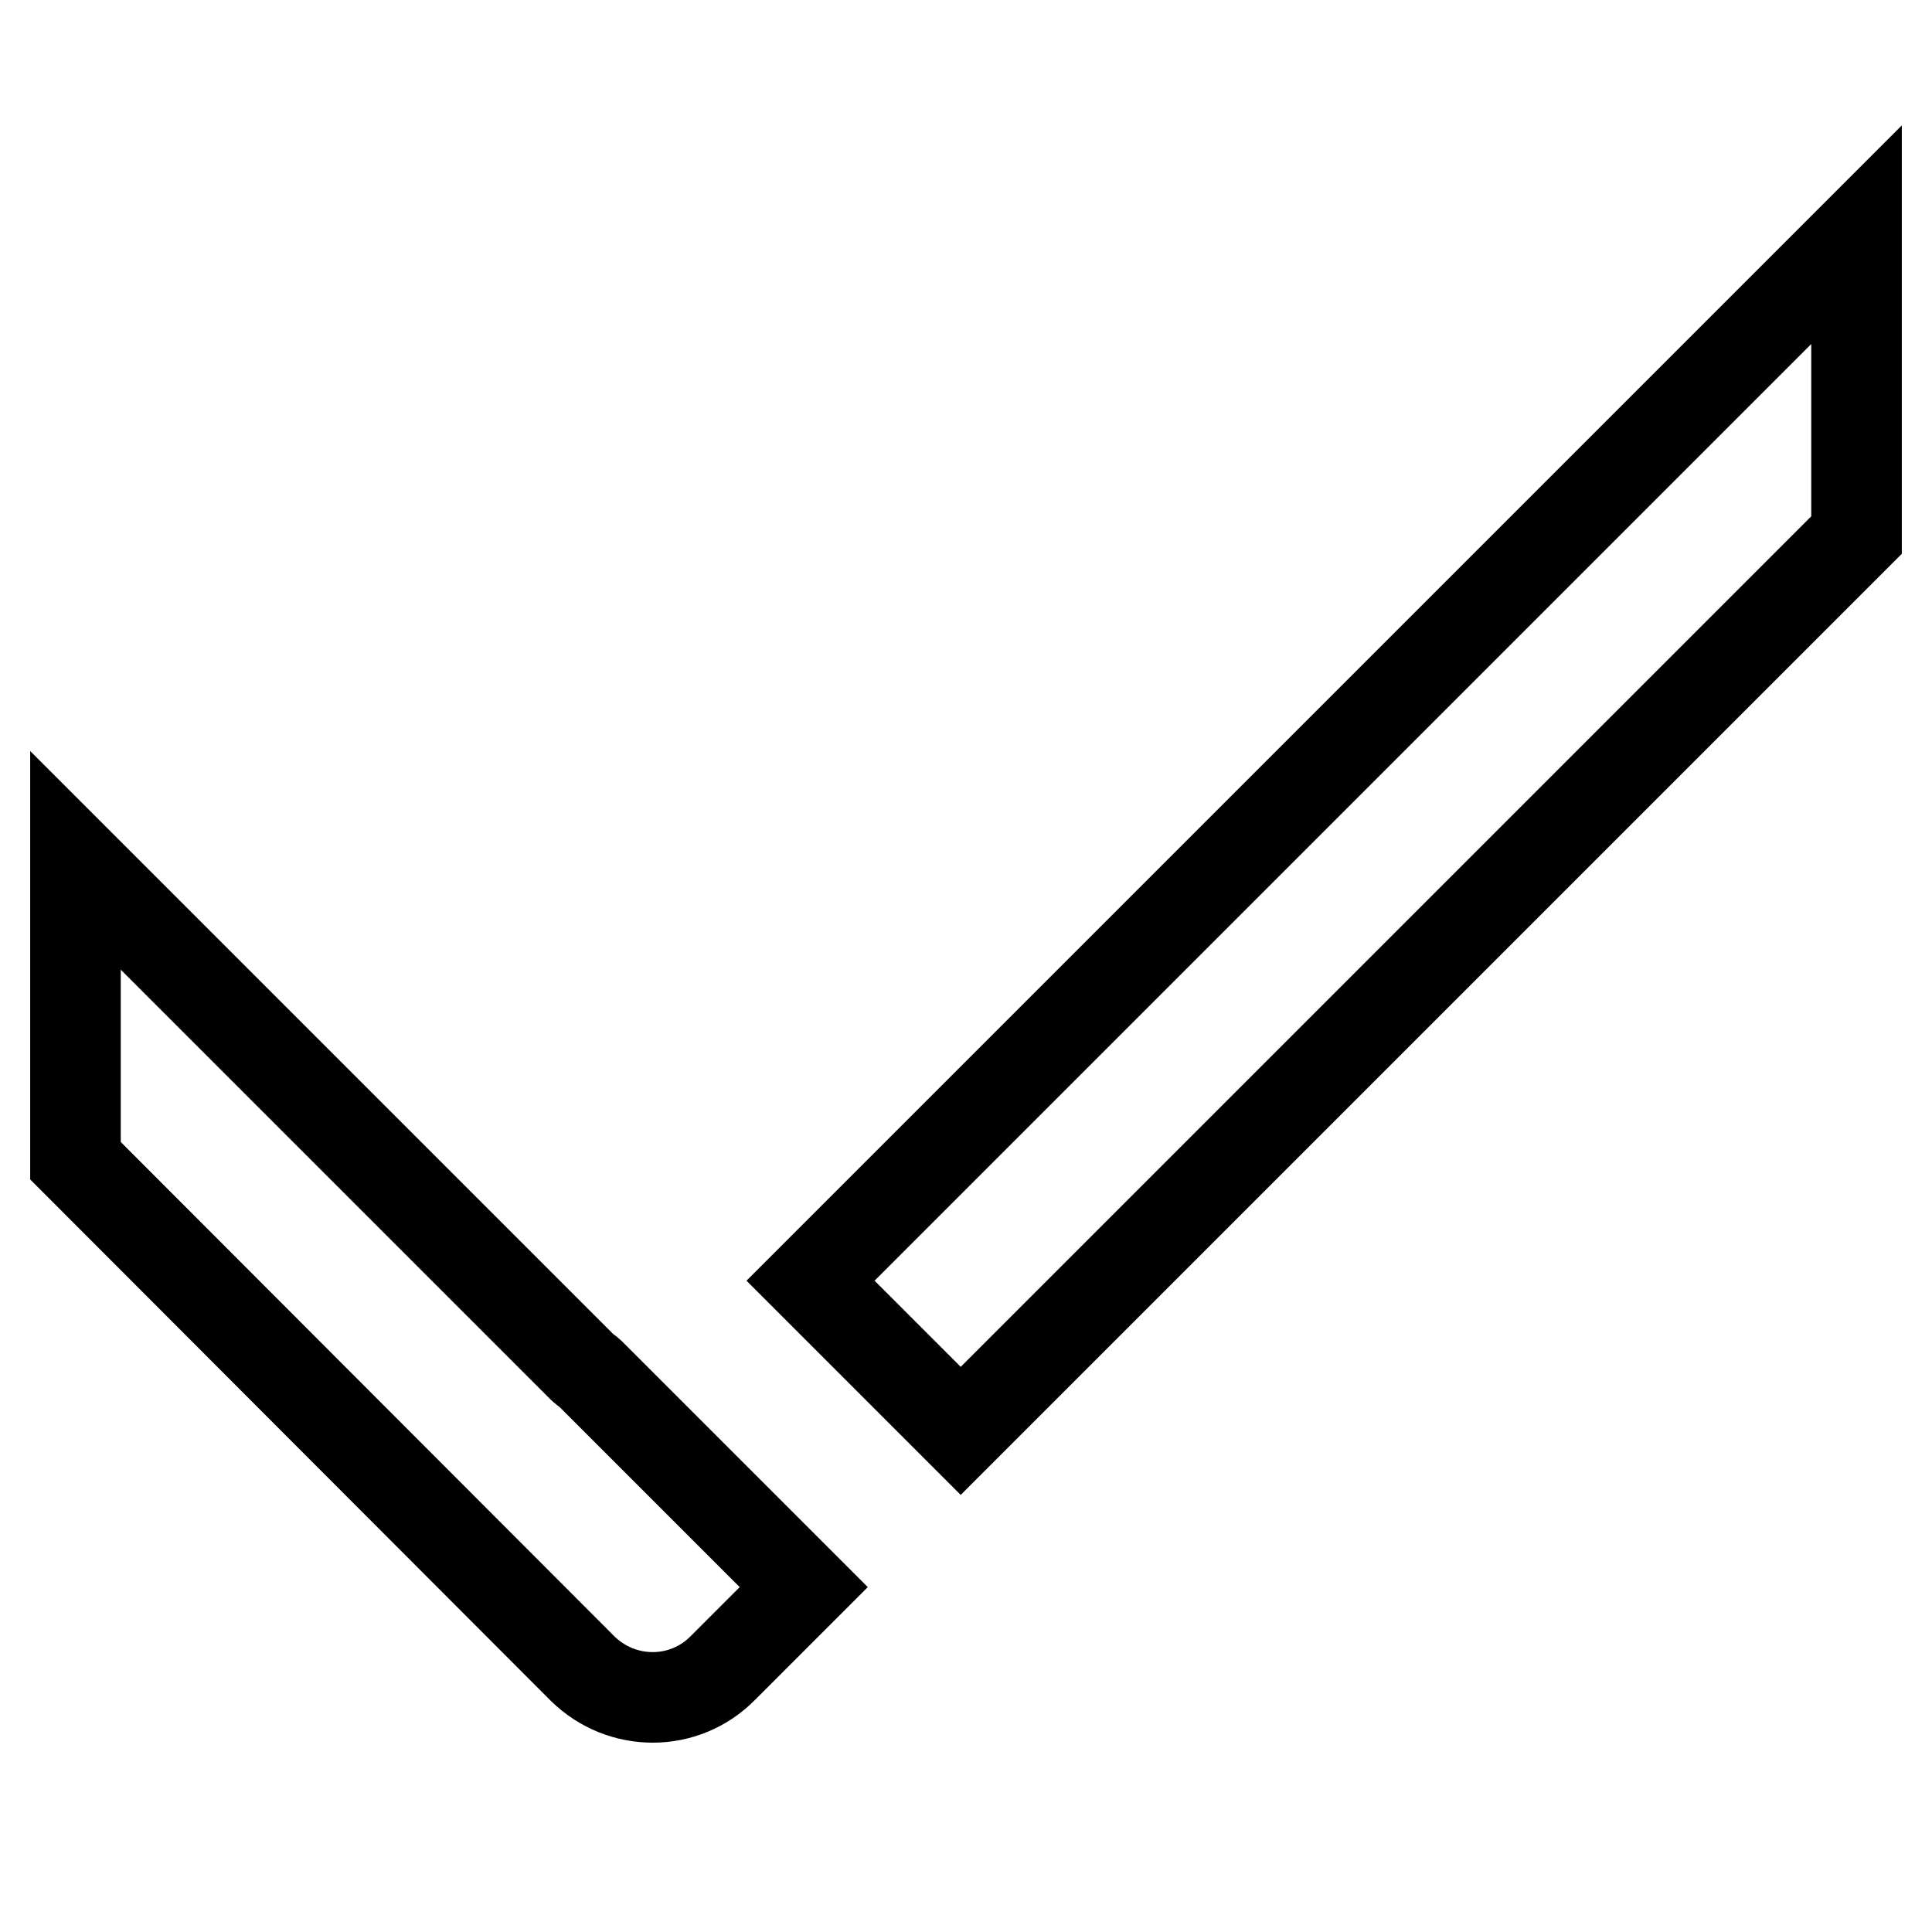
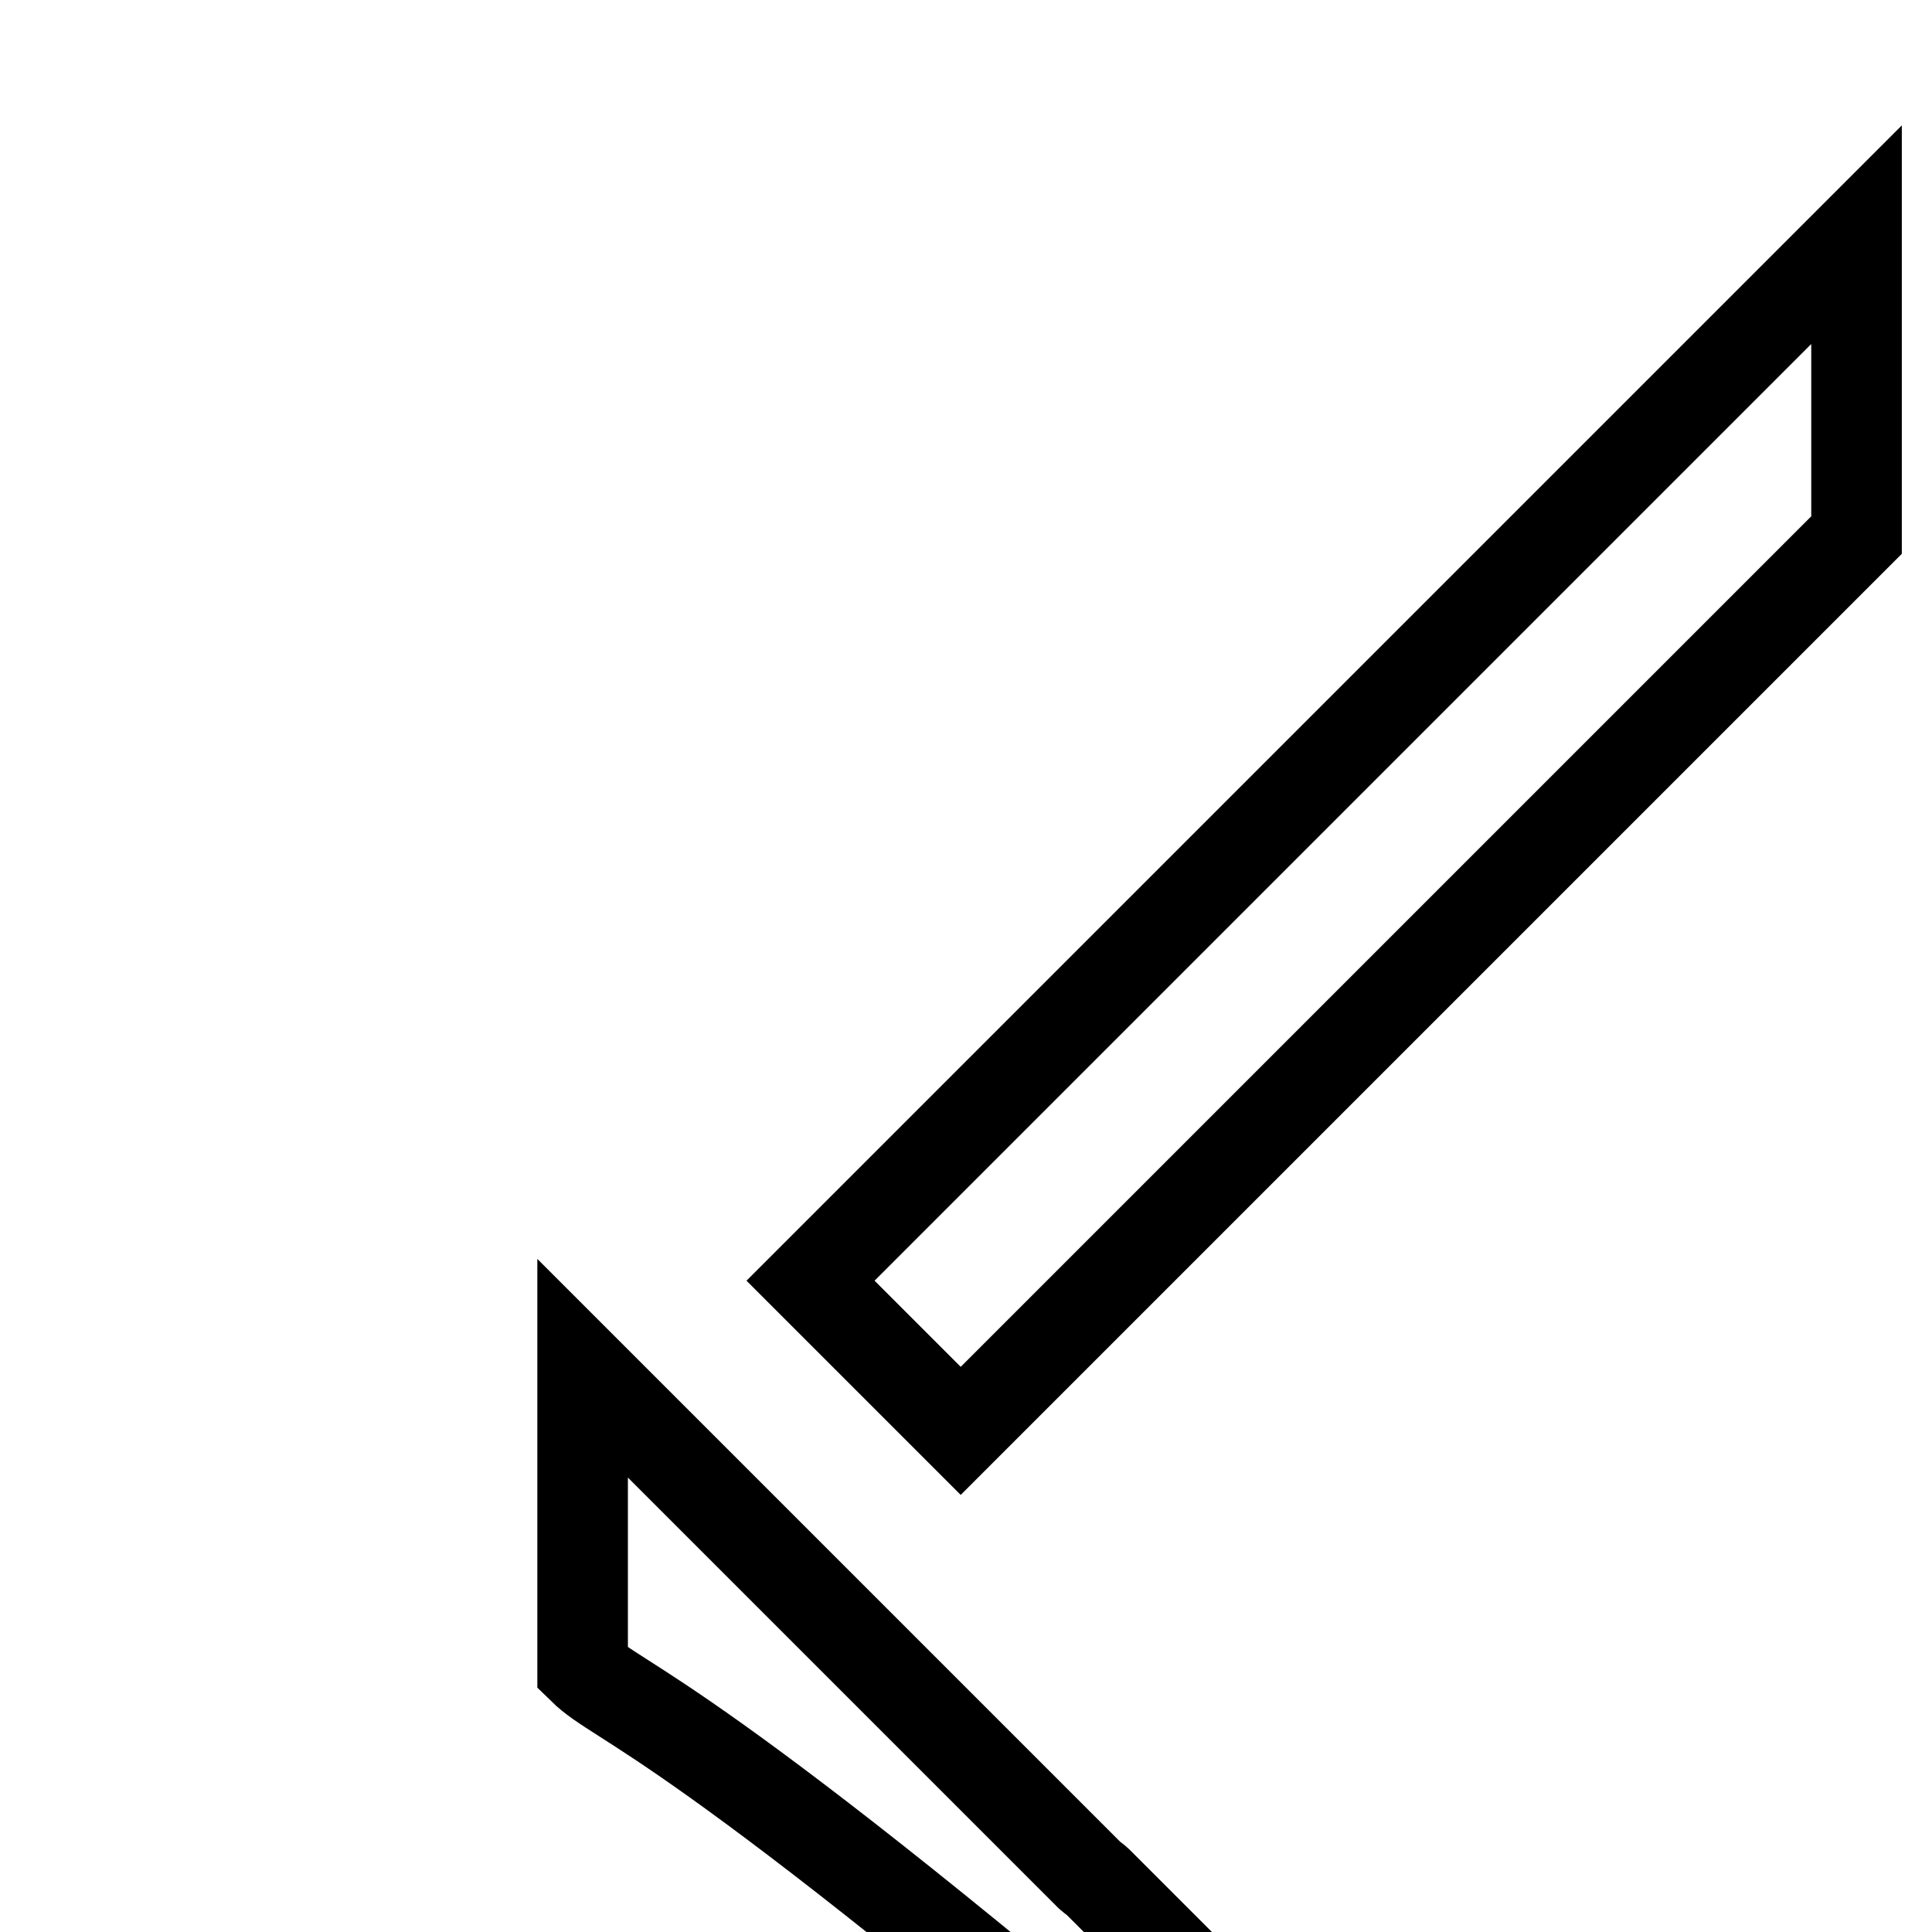
<svg xmlns="http://www.w3.org/2000/svg" version="1.1" x="0px" y="0px" viewBox="0 0 256 256" enable-background="new 0 0 256 256" xml:space="preserve">
  <g>
    <g>
-       <path stroke-width="12" fill-opacity="0" stroke="#000000" d="M127.3,189.6l-19.9-19.9L246,31.1v39.8L127.3,189.6z M77.2,221.1L10,153.8v-39.8l67.2,67.2c0.3,0.3,0.7,0.5,1,0.8l28.3,28.3l-10.7,10.7C90.7,226.2,82.4,226.2,77.2,221.1z" />
+       <path stroke-width="12" fill-opacity="0" stroke="#000000" d="M127.3,189.6l-19.9-19.9L246,31.1v39.8L127.3,189.6z M77.2,221.1v-39.8l67.2,67.2c0.3,0.3,0.7,0.5,1,0.8l28.3,28.3l-10.7,10.7C90.7,226.2,82.4,226.2,77.2,221.1z" />
    </g>
  </g>
</svg>